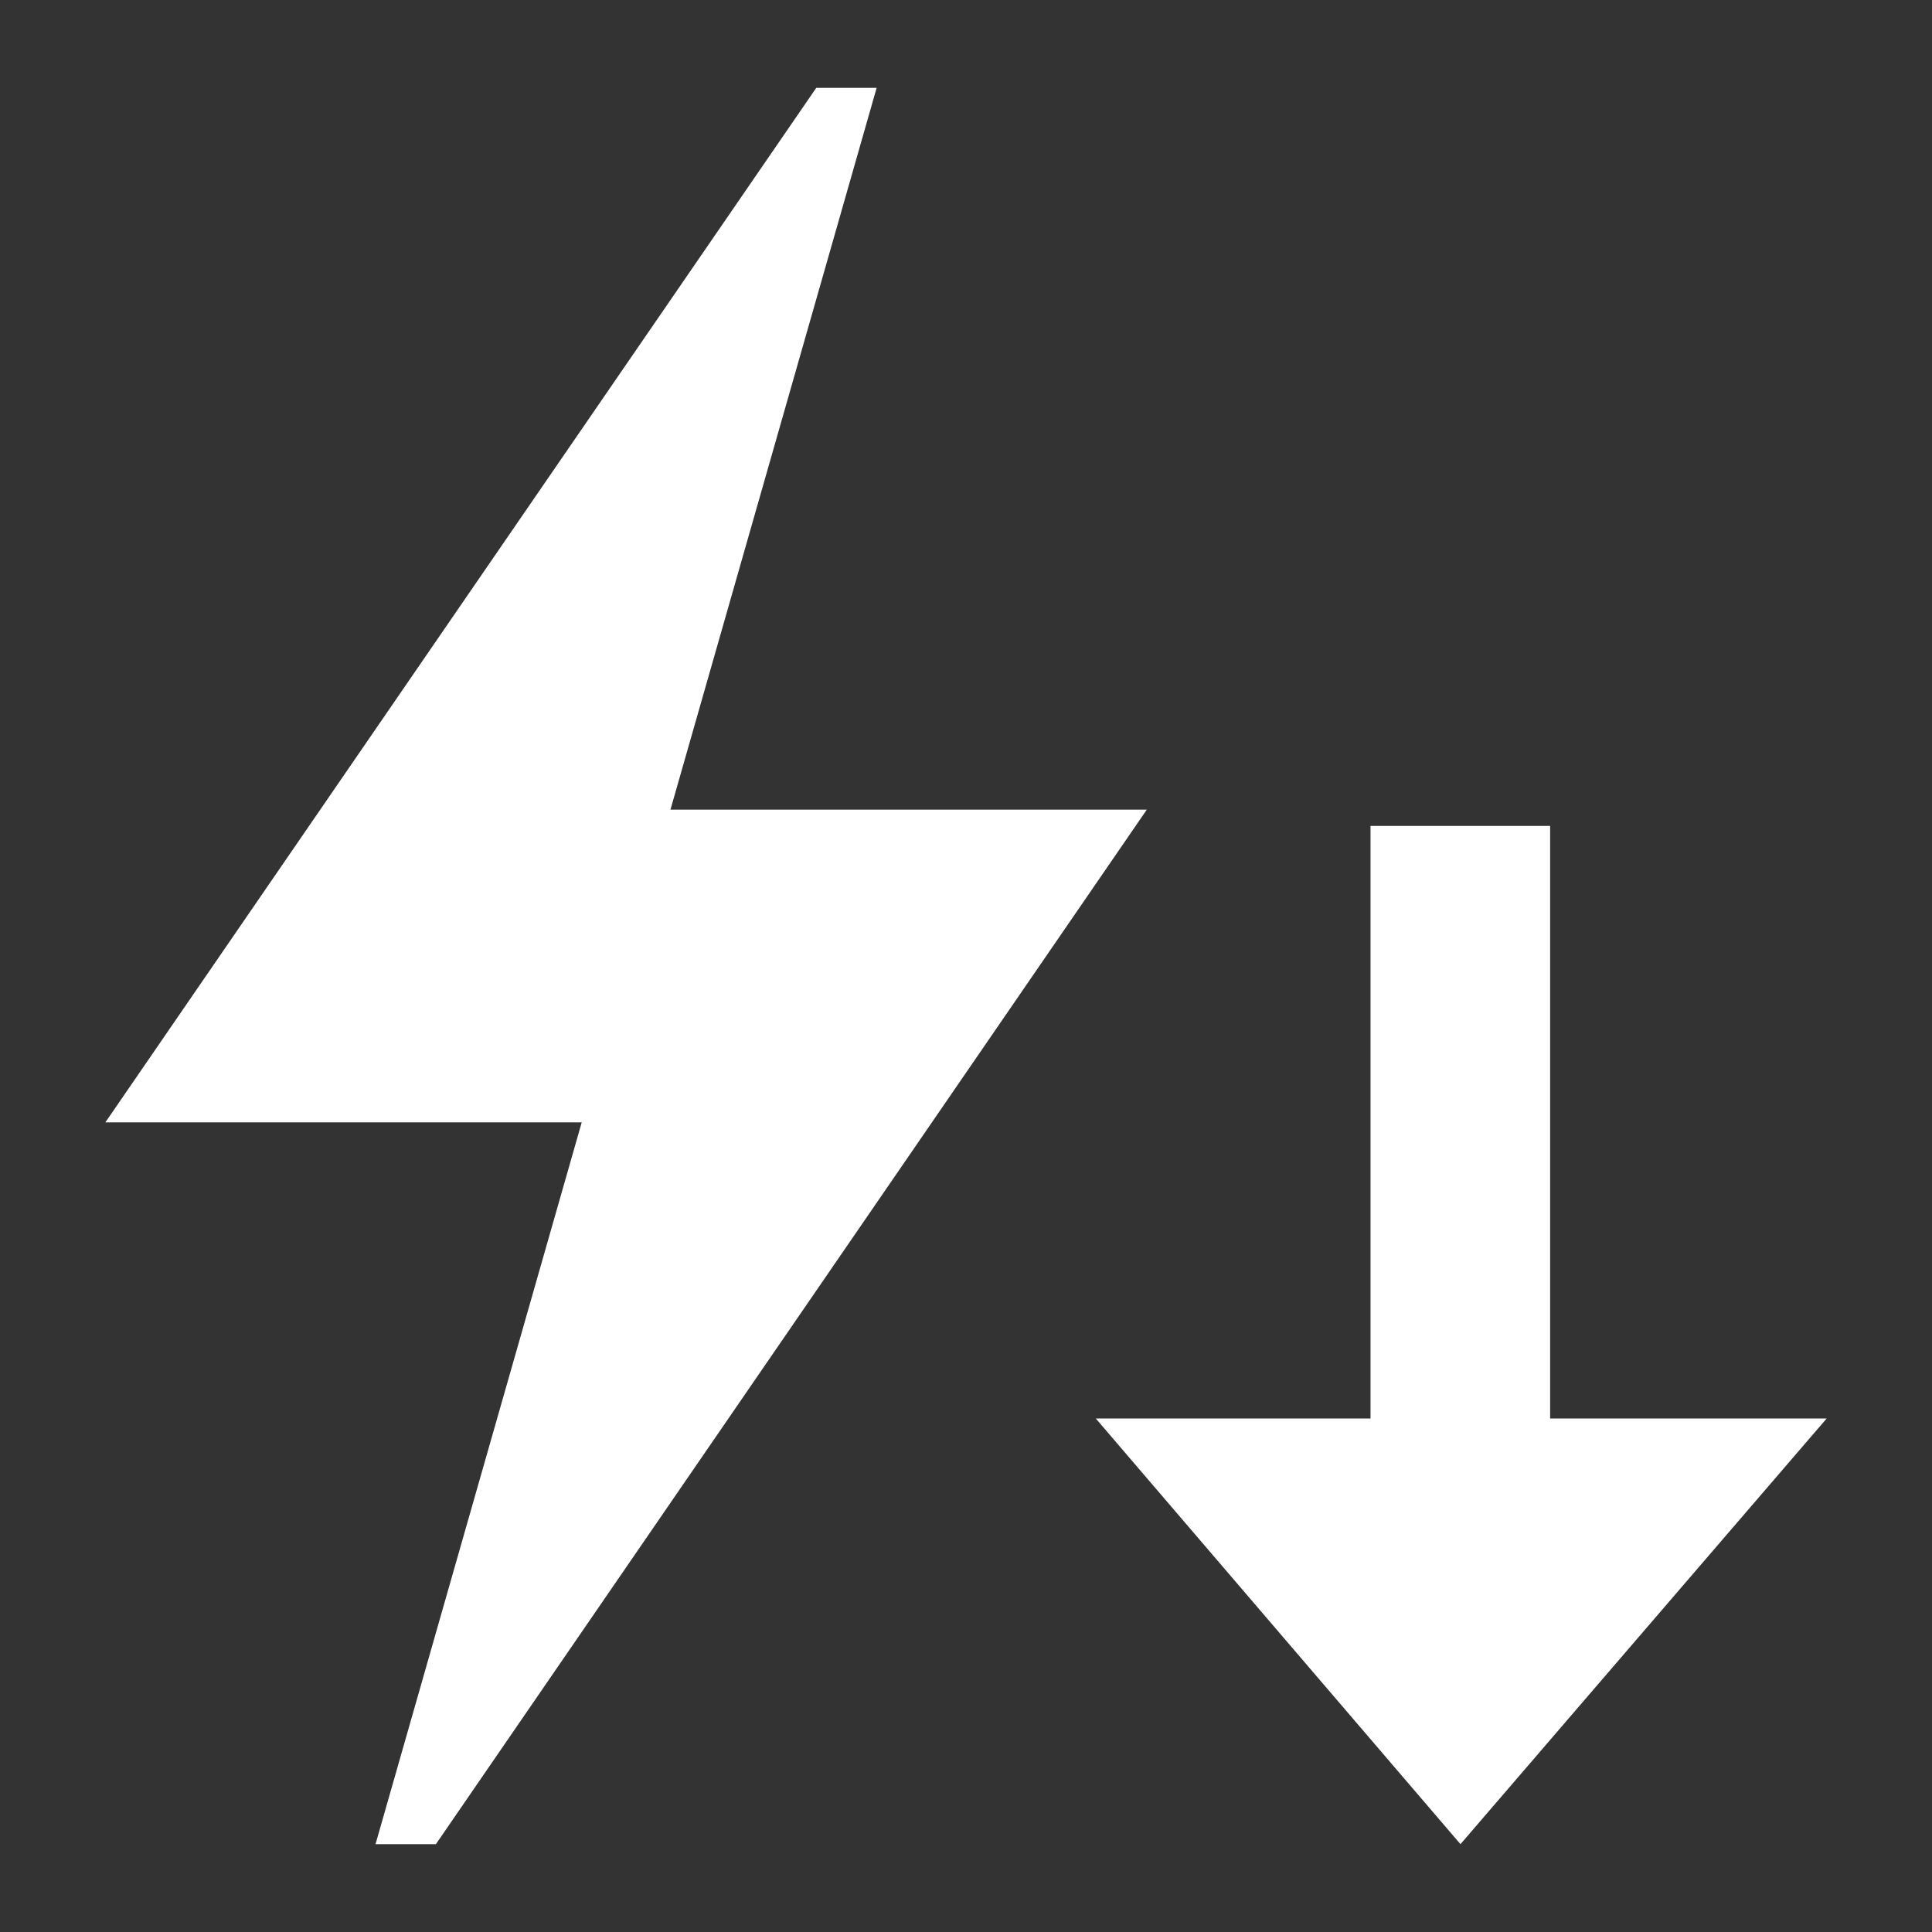
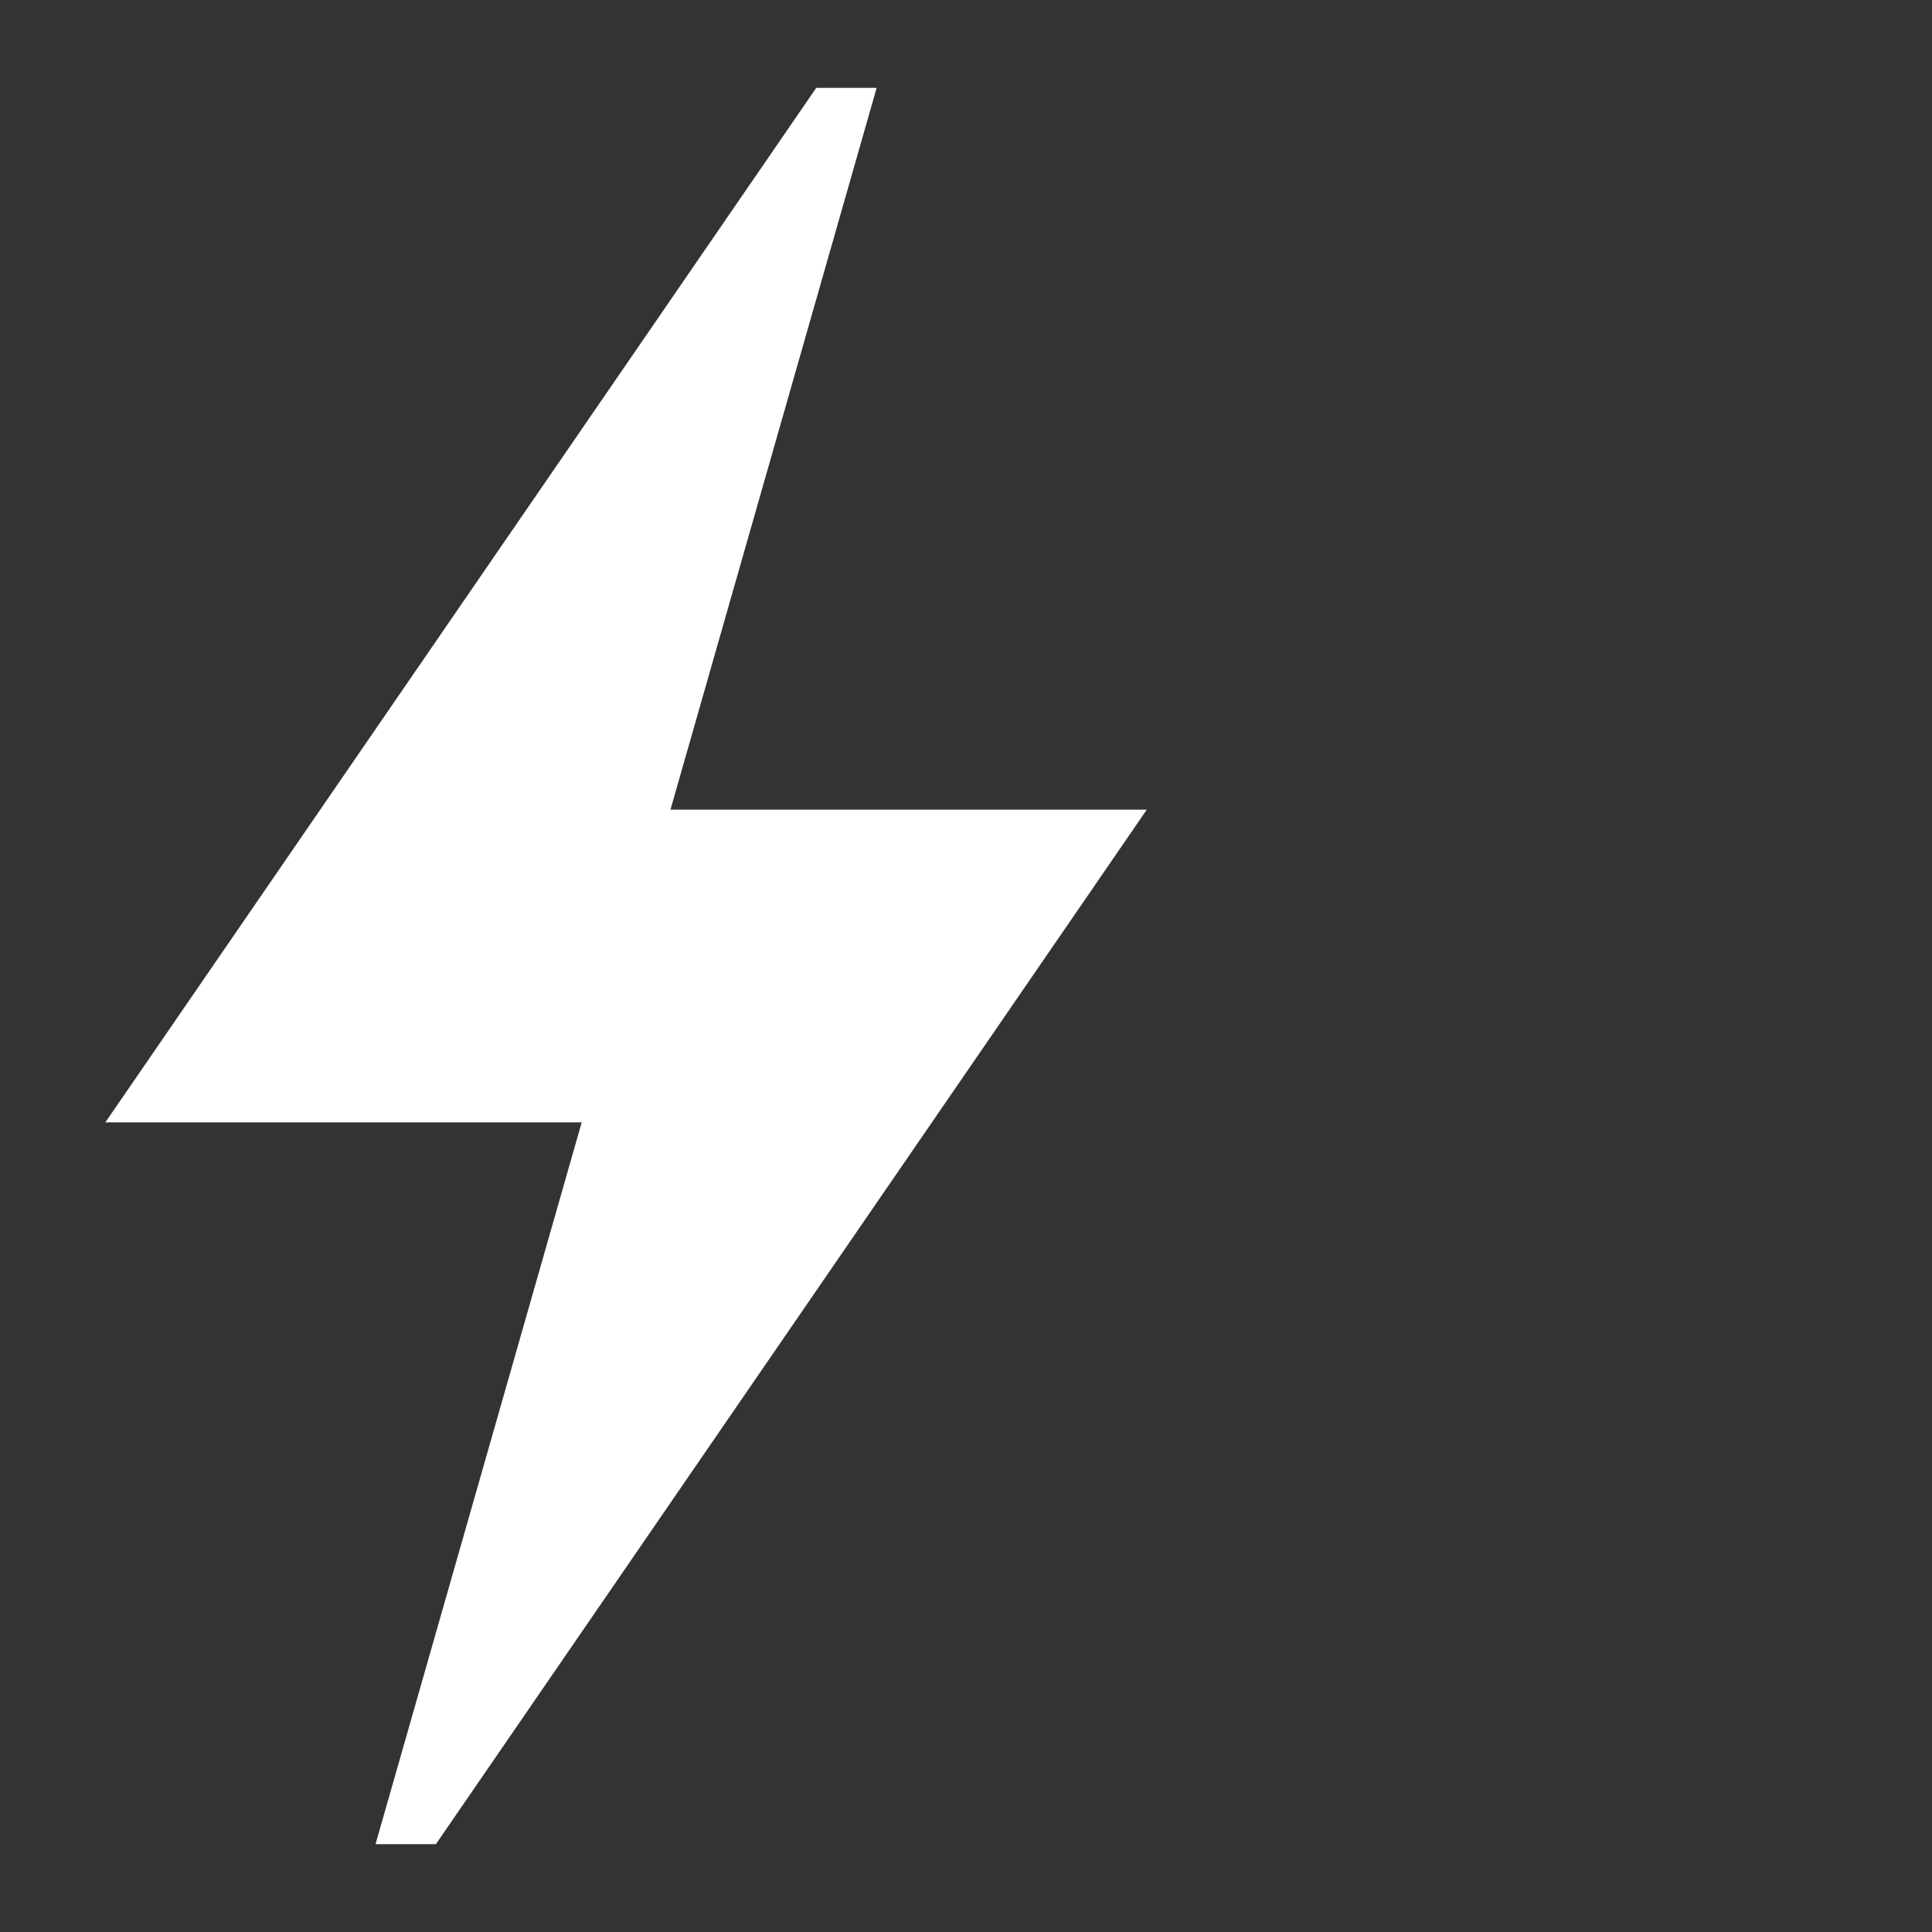
<svg xmlns="http://www.w3.org/2000/svg" version="1.1" baseProfile="tiny" id="Layer_1" x="0px" y="0px" viewBox="0 0 64 64" overflow="visible" xml:space="preserve">
  <rect x="0" y="0" width="64" height="64" fill="#333333" stroke="none" />
  <g>
    <polygon fill="#FFFFFF" points="37.99,26.82 14.44,61.09 12.44,61.09 19.27,37.18 3.49,37.18 27.04,2.91 29.04,2.91 22.21,26.82     " />
  </g>
  <g>
-     <polygon fill="#FFFFFF" points="60.51,46.99 51.35,46.99 51.35,27.36 45.4,27.36 45.4,46.99 36.3,46.99 48.38,61.09  " />
-   </g>
+     </g>
</svg>